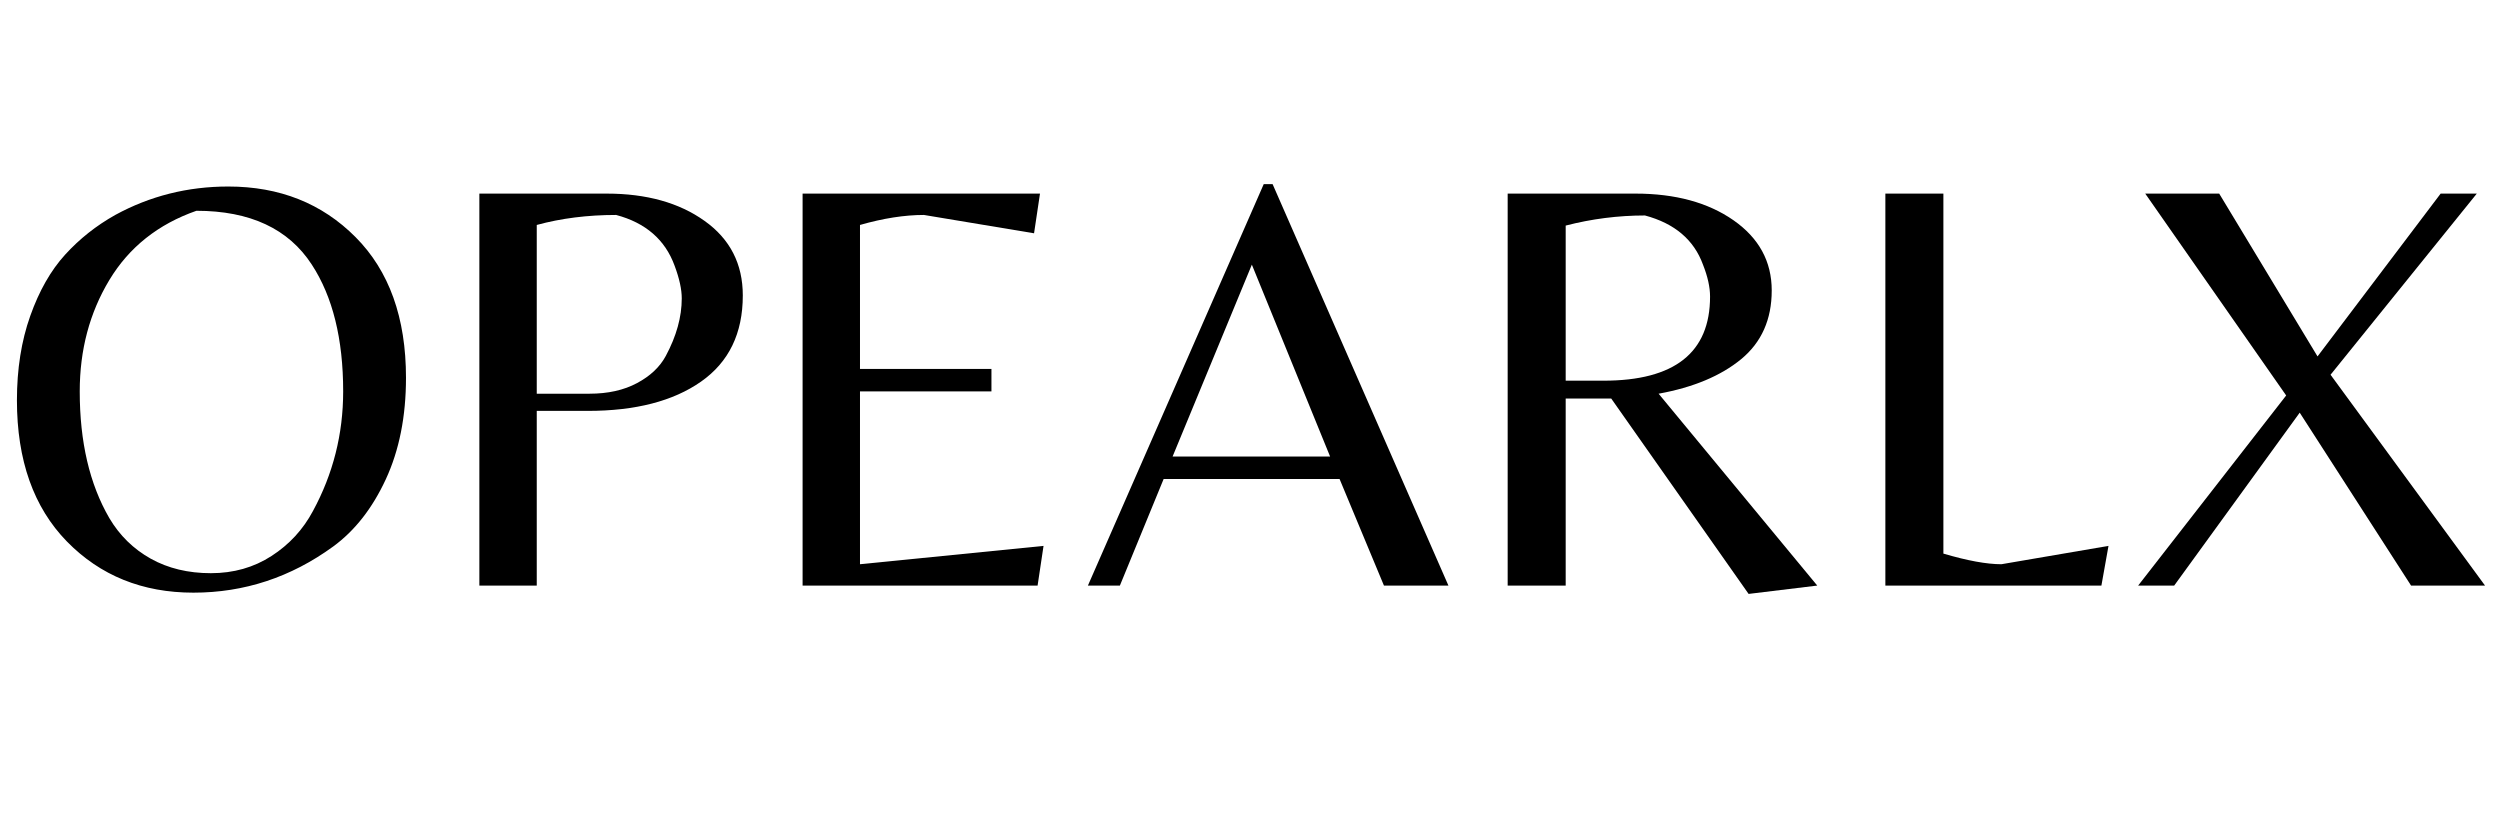
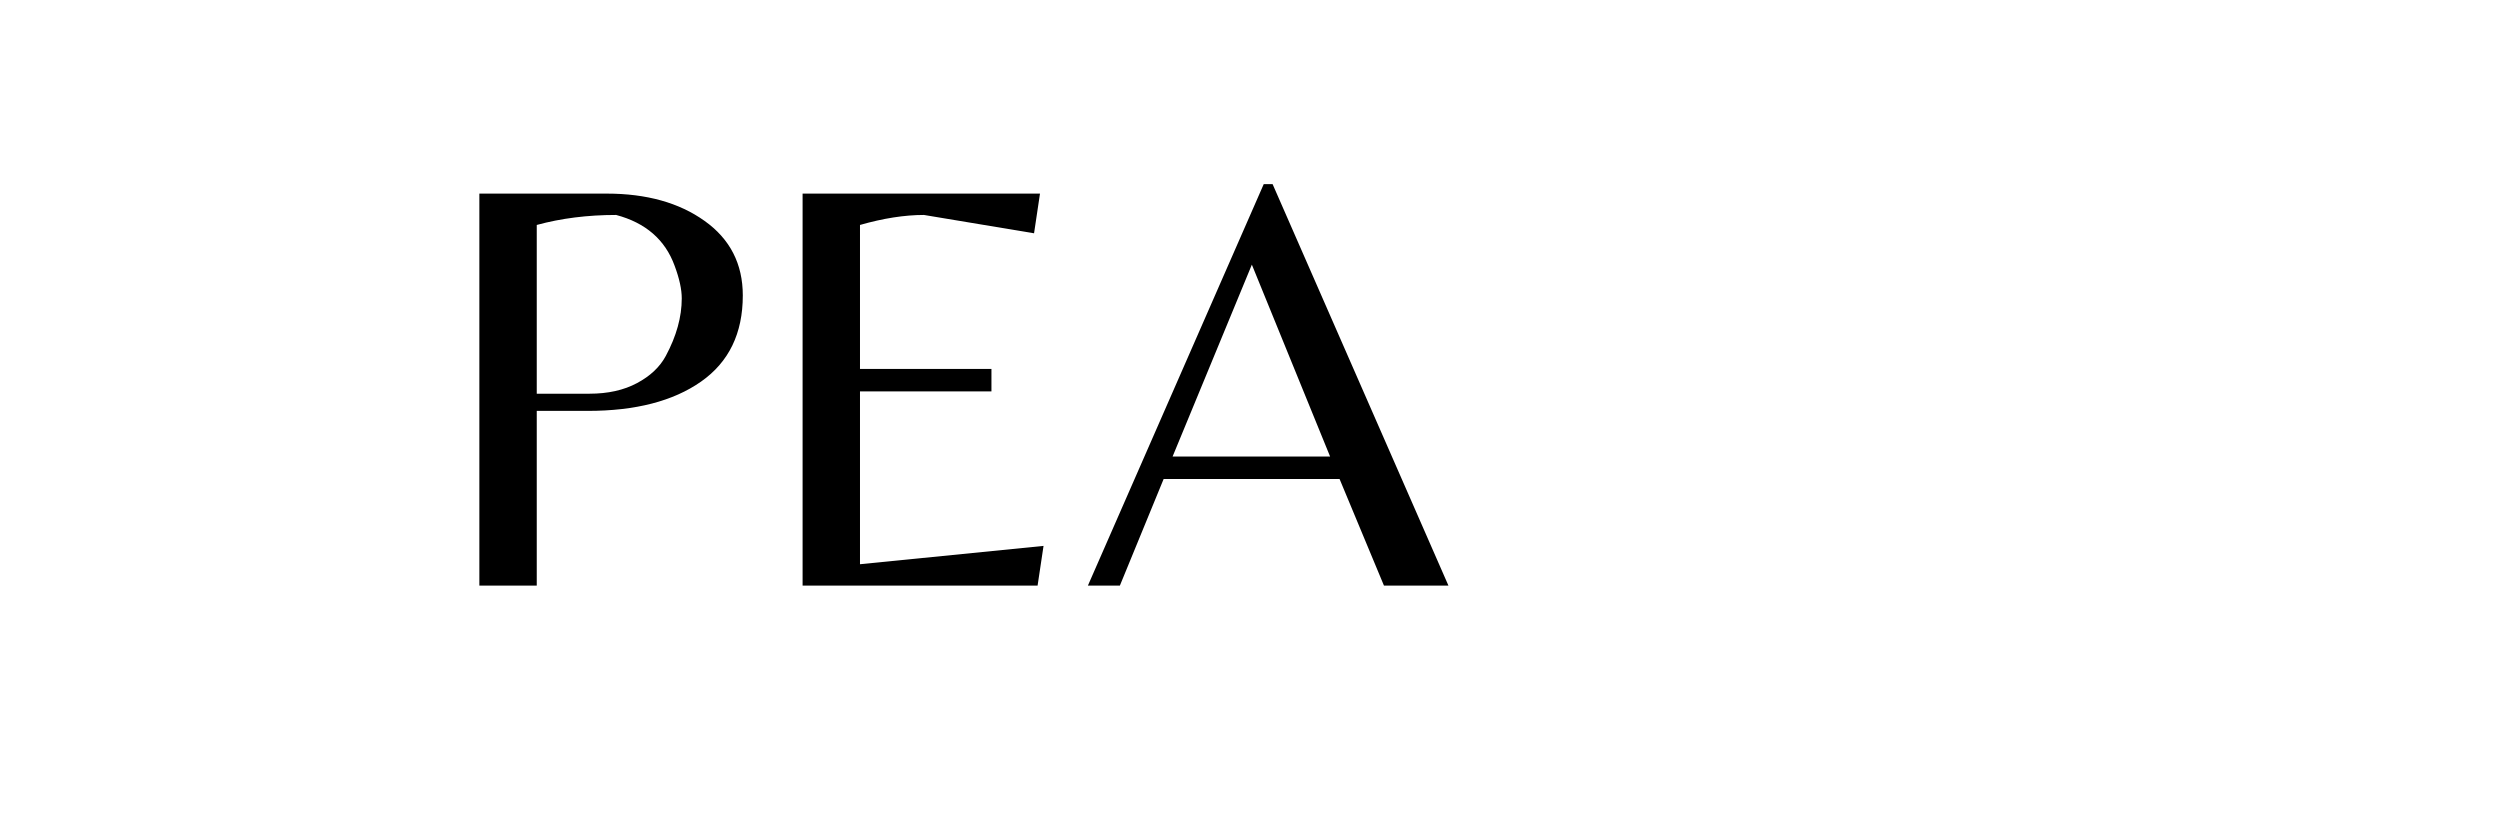
<svg xmlns="http://www.w3.org/2000/svg" version="1.2" preserveAspectRatio="xMidYMid meet" height="165" viewBox="0 0 375 123.75" zoomAndPan="magnify" width="500">
  <defs />
  <g id="0163ab06c6">
    <g style="fill:#000000;fill-opacity:1;">
      <g transform="translate(-0.477, 87.837)">
-         <path d="M 34.719 -59.859 C 42.414 -59.859 48.781 -57.328 53.812 -52.266 C 58.852 -47.203 61.375 -40.172 61.375 -31.172 C 61.375 -25.367 60.363 -20.289 58.344 -15.938 C 56.332 -11.594 53.703 -8.234 50.453 -5.859 C 44.109 -1.242 37.117 1.062 29.484 1.062 C 21.848 1.062 15.523 -1.492 10.516 -6.609 C 5.516 -11.734 3.016 -18.797 3.016 -27.797 C 3.016 -32.473 3.68 -36.691 5.016 -40.453 C 6.348 -44.211 8.094 -47.273 10.25 -49.641 C 12.414 -52.016 14.922 -54 17.766 -55.594 C 22.973 -58.438 28.625 -59.859 34.719 -59.859 Z M 16.875 -10.125 C 18.414 -7.52 20.488 -5.488 23.094 -4.031 C 25.695 -2.582 28.703 -1.859 32.109 -1.859 C 35.516 -1.859 38.547 -2.719 41.203 -4.438 C 43.867 -6.156 45.941 -8.406 47.422 -11.188 C 50.441 -16.75 51.953 -22.727 51.953 -29.125 C 51.953 -37 50.383 -43.336 47.25 -48.141 C 43.758 -53.523 37.988 -56.219 29.938 -56.219 C 24.188 -54.207 19.832 -50.742 16.875 -45.828 C 13.914 -40.91 12.438 -35.344 12.438 -29.125 C 12.438 -21.551 13.914 -15.219 16.875 -10.125 Z M 16.875 -10.125" style="stroke:none" />
-       </g>
+         </g>
    </g>
    <g style="fill:#000000;fill-opacity:1;">
      <g transform="translate(63.904, 87.837)">
        <path d="M 47.516 -43.516 C 47.516 -37.828 45.426 -33.52 41.25 -30.594 C 37.07 -27.664 31.406 -26.203 24.25 -26.203 L 16.609 -26.203 L 16.609 0 L 8 0 L 8 -58.797 L 27.094 -58.797 C 33.07 -58.797 37.969 -57.43 41.781 -54.703 C 45.602 -51.984 47.516 -48.254 47.516 -43.516 Z M 16.609 -28.781 L 24.516 -28.781 C 27.297 -28.781 29.676 -29.312 31.656 -30.375 C 33.645 -31.438 35.082 -32.797 35.969 -34.453 C 37.562 -37.422 38.359 -40.297 38.359 -43.078 C 38.359 -44.43 38.004 -46.055 37.297 -47.953 C 35.879 -51.867 32.953 -54.414 28.516 -55.594 C 24.242 -55.594 20.273 -55.094 16.609 -54.094 Z M 16.609 -28.781" style="stroke:none" />
      </g>
    </g>
    <g style="fill:#000000;fill-opacity:1;">
      <g transform="translate(112.389, 87.837)">
        <path d="M 8 0 L 8 -58.797 L 43.609 -58.797 L 42.719 -52.844 L 26.203 -55.594 C 23.297 -55.594 20.098 -55.094 16.609 -54.094 L 16.609 -32.5 L 36.328 -32.5 L 36.328 -29.125 L 16.609 -29.125 L 16.609 -3.203 L 44.141 -5.953 L 43.25 0 Z M 8 0" style="stroke:none" />
      </g>
    </g>
    <g style="fill:#000000;fill-opacity:1;">
      <g transform="translate(162.295, 87.837)">
-         <path d="M 0.891 0 L 27.266 -60.219 L 28.594 -60.219 L 54.969 0 L 45.297 0 L 38.641 -15.984 L 12.25 -15.984 L 5.688 0 Z M 13.594 -19.359 L 37.219 -19.359 L 25.484 -48.141 Z M 13.594 -19.359" style="stroke:none" />
+         <path d="M 0.891 0 L 27.266 -60.219 L 28.594 -60.219 L 54.969 0 L 45.297 0 L 38.641 -15.984 L 12.25 -15.984 L 5.688 0 Z M 13.594 -19.359 L 37.219 -19.359 L 25.484 -48.141 M 13.594 -19.359" style="stroke:none" />
      </g>
    </g>
    <g style="fill:#000000;fill-opacity:1;">
      <g transform="translate(218.15, 87.837)">
-         <path d="M 16.703 -28.062 L 16.703 0 L 8 0 L 8 -58.797 L 27.172 -58.797 C 33.148 -58.797 38.051 -57.461 41.875 -54.797 C 45.695 -52.129 47.609 -48.617 47.609 -44.266 C 47.609 -39.922 46.082 -36.488 43.031 -33.969 C 39.977 -31.457 35.848 -29.727 30.641 -28.781 L 54.438 0 L 44.141 1.25 L 23.531 -28.062 Z M 16.703 -30.734 L 22.375 -30.734 C 33.031 -30.734 38.359 -34.938 38.359 -43.344 C 38.359 -44.758 38.004 -46.359 37.297 -48.141 C 35.941 -51.867 33.039 -54.328 28.594 -55.516 C 24.57 -55.516 20.609 -55.008 16.703 -54 Z M 16.703 -30.734" style="stroke:none" />
-       </g>
+         </g>
    </g>
    <g style="fill:#000000;fill-opacity:1;">
      <g transform="translate(274.805, 87.837)">
-         <path d="M 8 0 L 8 -58.797 L 16.703 -58.797 L 16.703 -4.797 C 20.305 -3.734 23.207 -3.203 25.406 -3.203 L 41.469 -5.953 L 40.406 0 Z M 8 0" style="stroke:none" />
-       </g>
+         </g>
    </g>
    <g style="fill:#000000;fill-opacity:1;">
      <g transform="translate(318.051, 87.837)">
-         <path d="M 31.531 -31.625 L 54.703 0 L 43.609 0 L 26.906 -25.938 L 8.078 0 L 2.672 0 L 24.875 -28.516 L 3.734 -58.797 L 14.828 -58.797 L 29.578 -34.375 L 48.047 -58.797 L 53.469 -58.797 Z M 31.531 -31.625" style="stroke:none" />
-       </g>
+         </g>
    </g>
  </g>
</svg>